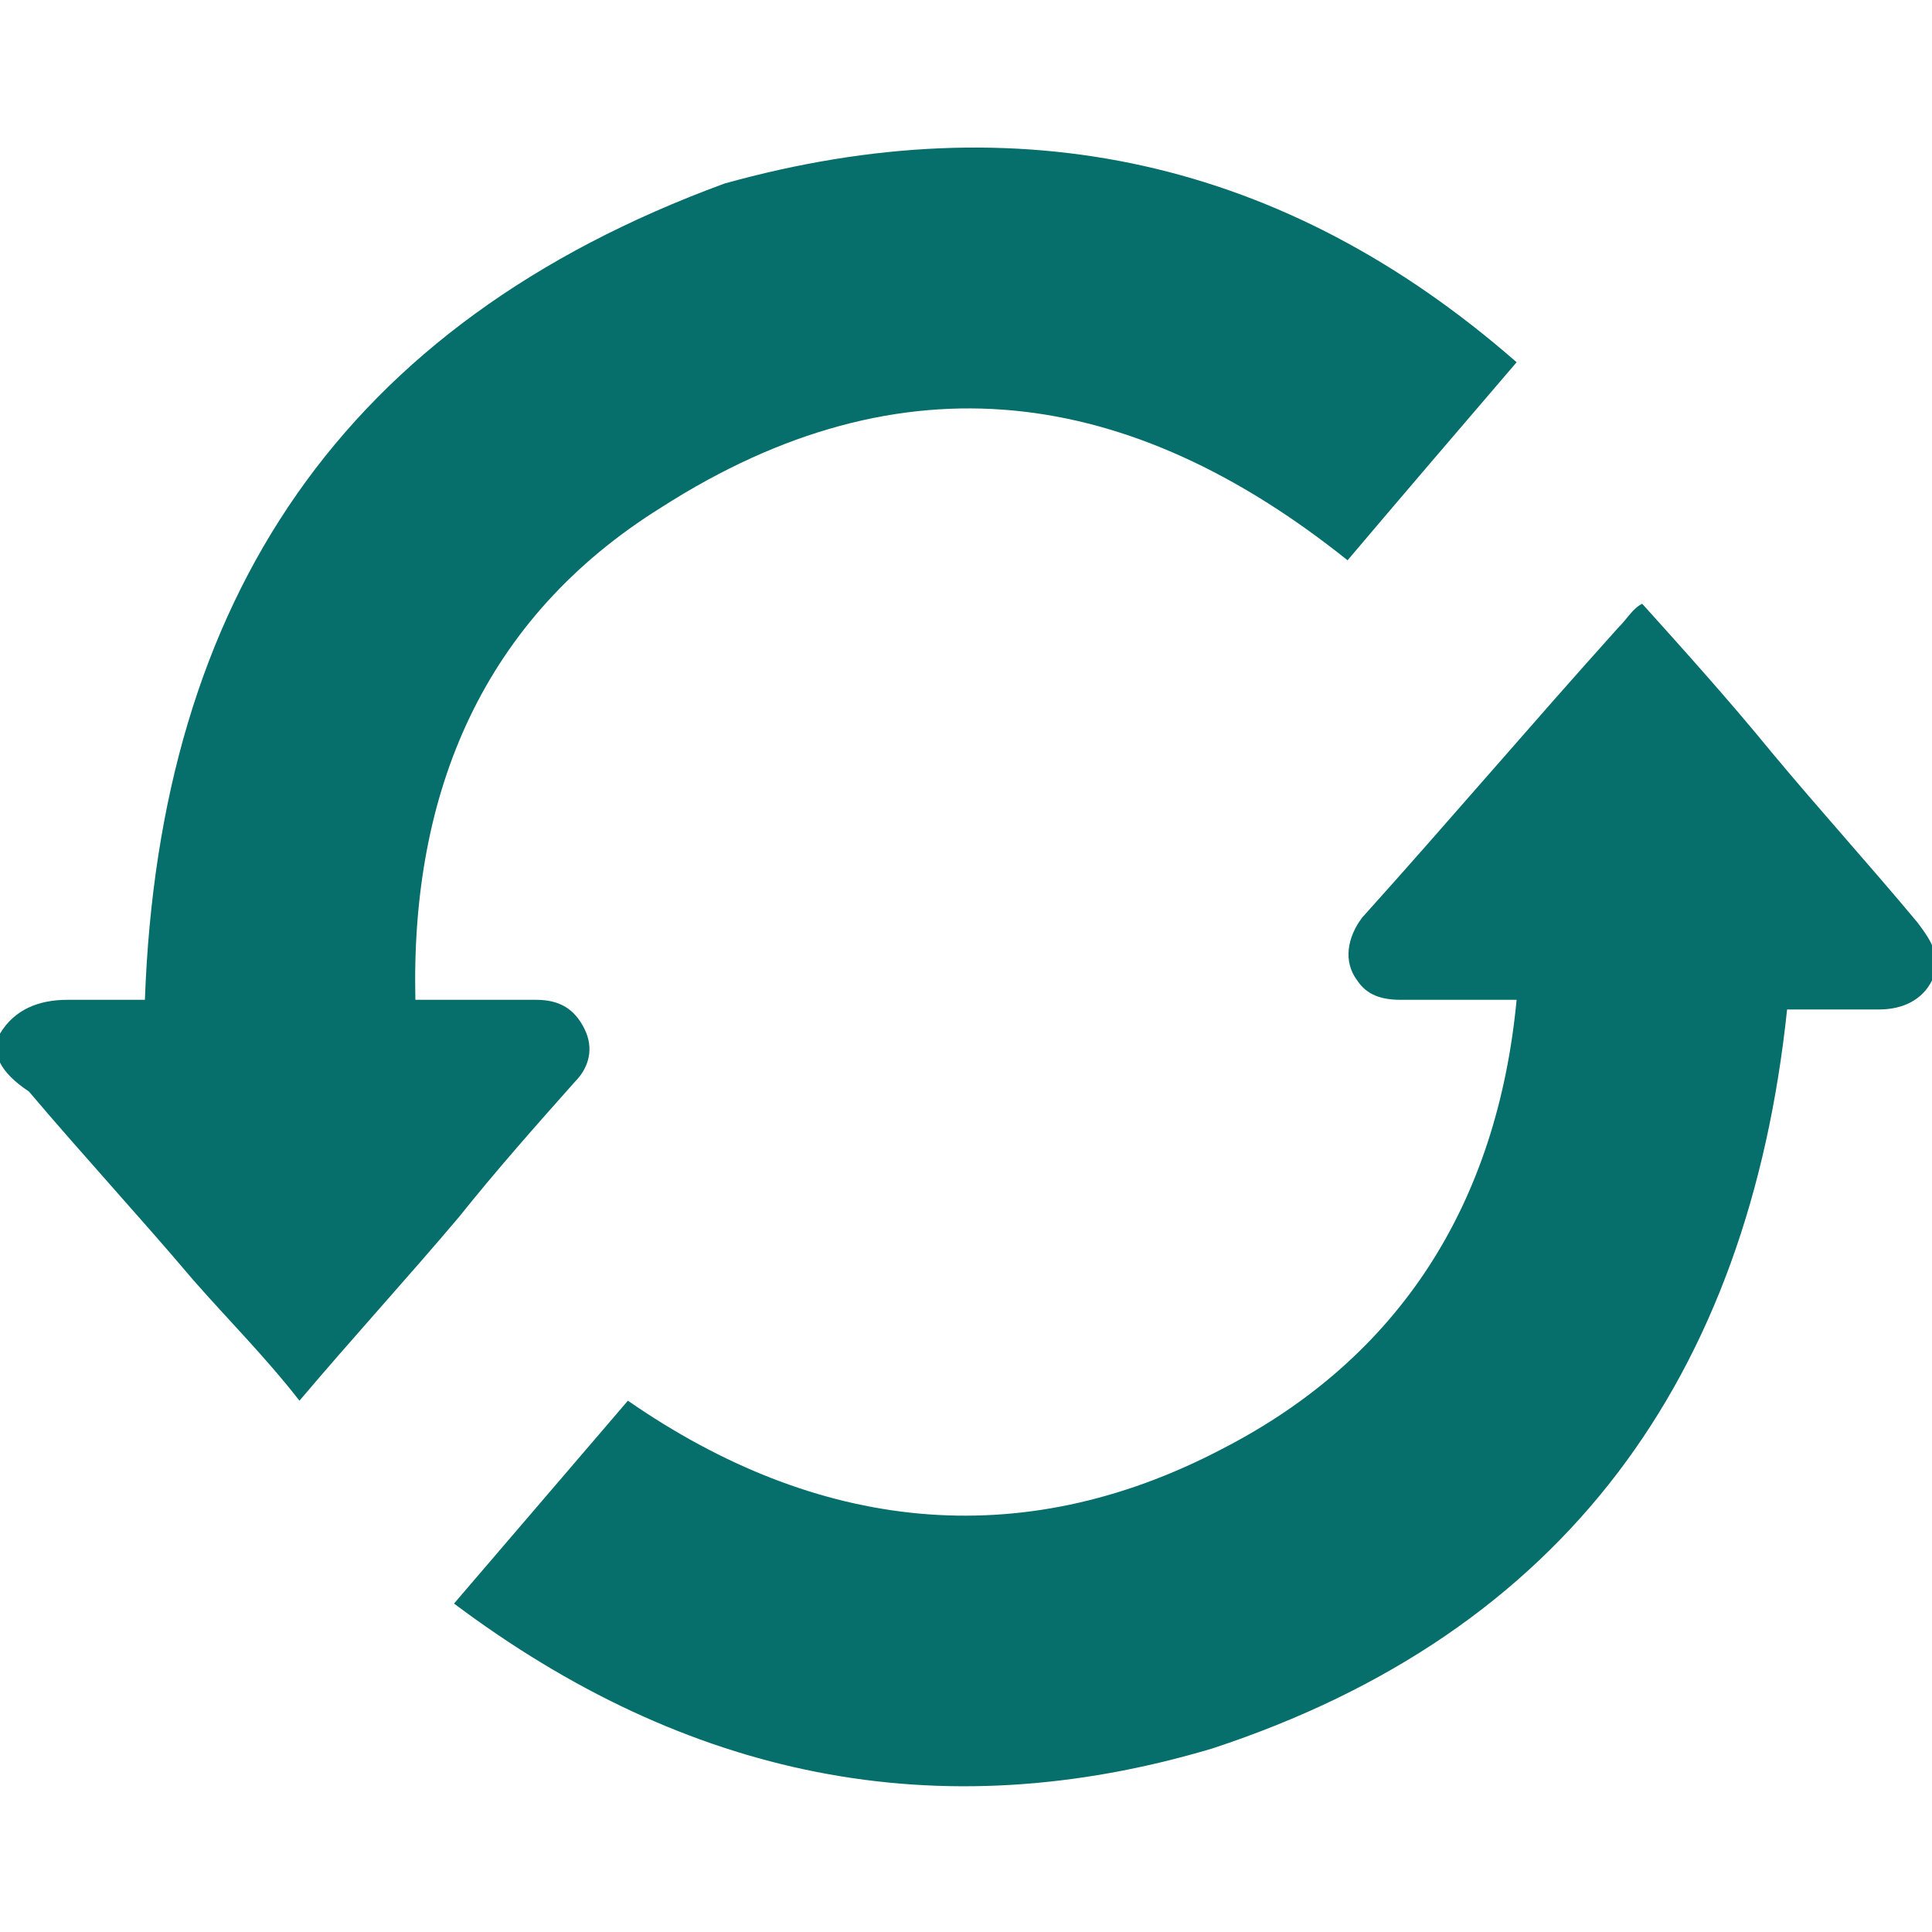
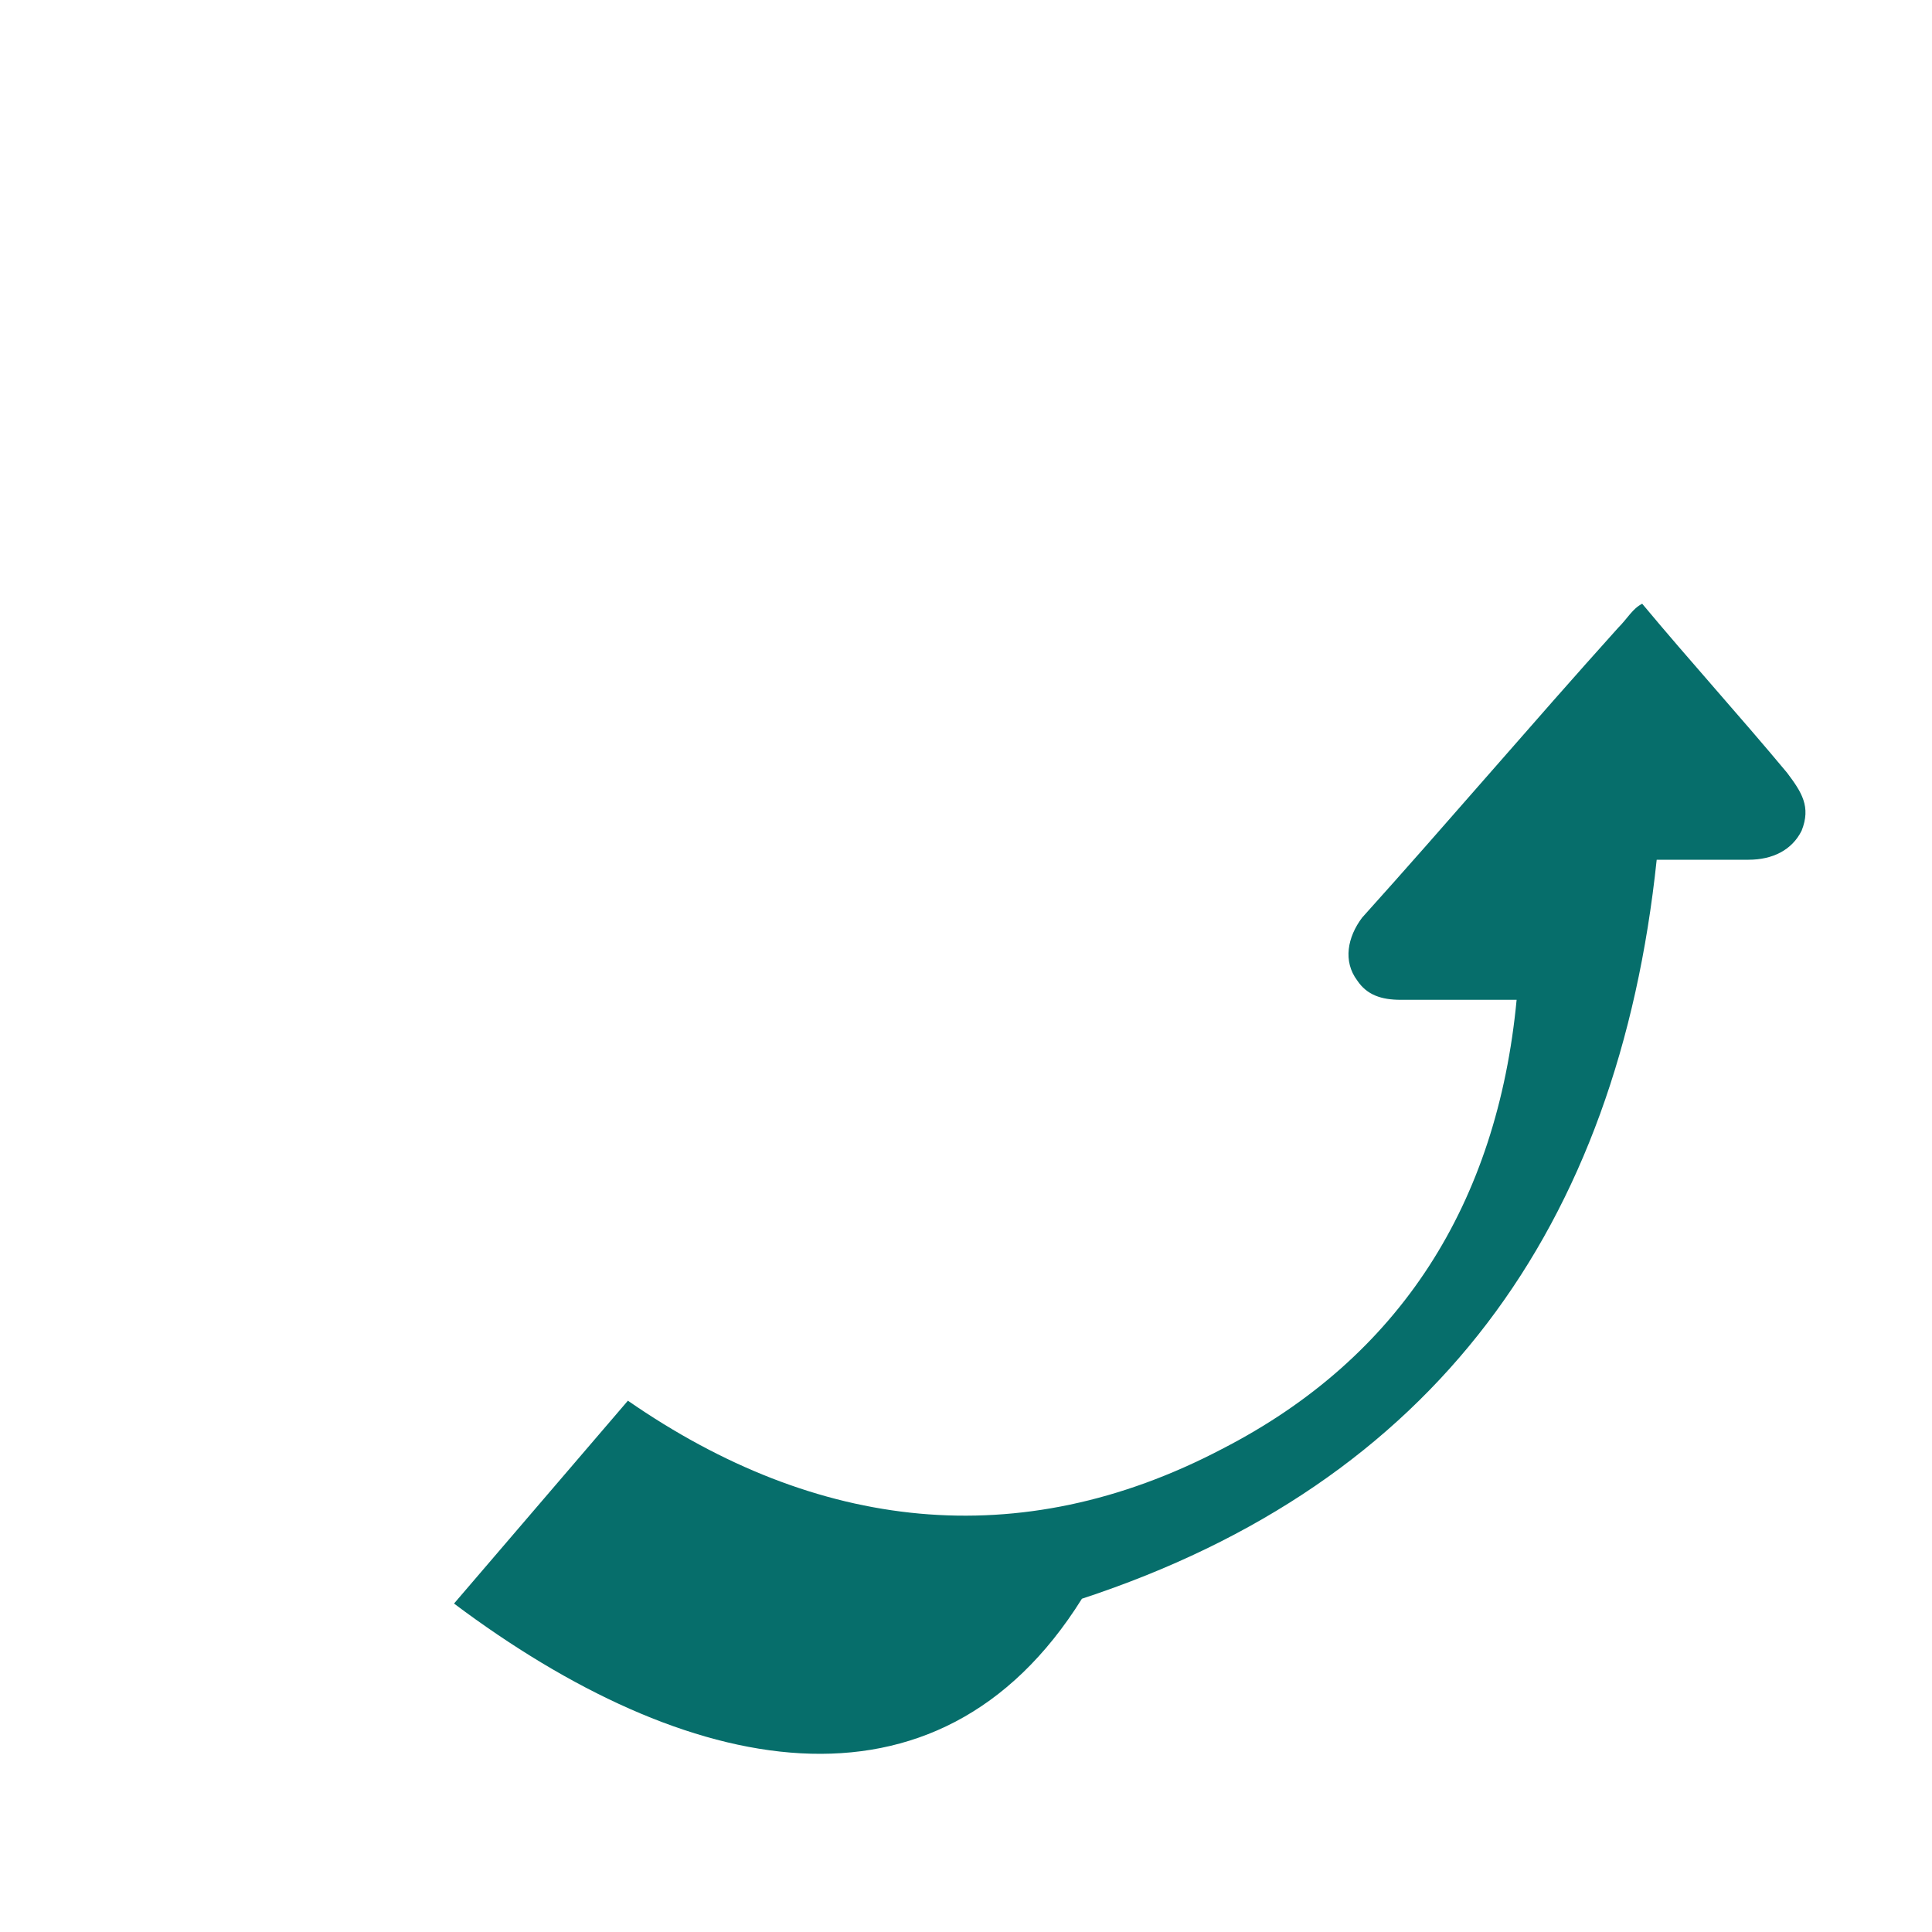
<svg xmlns="http://www.w3.org/2000/svg" id="Layer_1" x="0px" y="0px" viewBox="0 0 40 40" style="enable-background:new 0 0 40 40;" xml:space="preserve">
  <style type="text/css">	.st0{fill:#066E6B;}</style>
  <g>
-     <path class="st0" d="M0,21.4c0.3-0.5,0.8-0.7,1.4-0.7s1.1,0,1.6,0c0.3-8.3,4.1-14,12-16.9c6.1-1.7,11.6-0.5,16.4,3.7  c-1.2,1.4-2.4,2.8-3.5,4.1c-4.5-3.6-9.2-4.3-14.2-1.1c-3.7,2.3-5.2,5.9-5.1,10.2c0.6,0,1.2,0,1.9,0c0.2,0,0.4,0,0.6,0  c0.5,0,0.8,0.2,1,0.6s0.1,0.8-0.2,1.1c-0.8,0.9-1.6,1.8-2.4,2.8c-1.1,1.3-2.2,2.5-3.3,3.8c-0.7-0.9-1.5-1.7-2.2-2.5  c-1.1-1.3-2.3-2.6-3.4-3.9C0.3,22.4,0.1,22.2,0,22C0,21.8,0,21.6,0,21.4z" />
-     <path class="st0" d="M9.4,33.2c1.2-1.4,2.4-2.8,3.6-4.2c3.9,2.7,8.1,3.2,12.3,1c3.7-1.9,5.7-5.1,6.1-9.3c-0.8,0-1.6,0-2.4,0  c-0.4,0-0.7-0.1-0.9-0.4c-0.3-0.4-0.2-0.9,0.1-1.3c1.8-2,3.5-4,5.3-6c0.2-0.2,0.3-0.4,0.5-0.5c0.9,1,1.8,2,2.7,3.1  c1,1.2,2,2.3,3,3.5c0.3,0.4,0.5,0.7,0.3,1.2c-0.2,0.4-0.6,0.6-1.1,0.6c-0.6,0-1.3,0-1.9,0c-0.8,7.6-4.6,12.9-11.9,15.3  C19.4,37.9,14.2,36.8,9.4,33.2z" />
+     <path class="st0" d="M9.4,33.2c1.2-1.4,2.4-2.8,3.6-4.2c3.9,2.7,8.1,3.2,12.3,1c3.7-1.9,5.7-5.1,6.1-9.3c-0.8,0-1.6,0-2.4,0  c-0.4,0-0.7-0.1-0.9-0.4c-0.3-0.4-0.2-0.9,0.1-1.3c1.8-2,3.5-4,5.3-6c0.2-0.2,0.3-0.4,0.5-0.5c1,1.2,2,2.3,3,3.5c0.3,0.4,0.5,0.7,0.3,1.2c-0.2,0.4-0.6,0.6-1.1,0.6c-0.6,0-1.3,0-1.9,0c-0.8,7.6-4.6,12.9-11.9,15.3  C19.4,37.9,14.2,36.8,9.4,33.2z" />
  </g>
</svg>